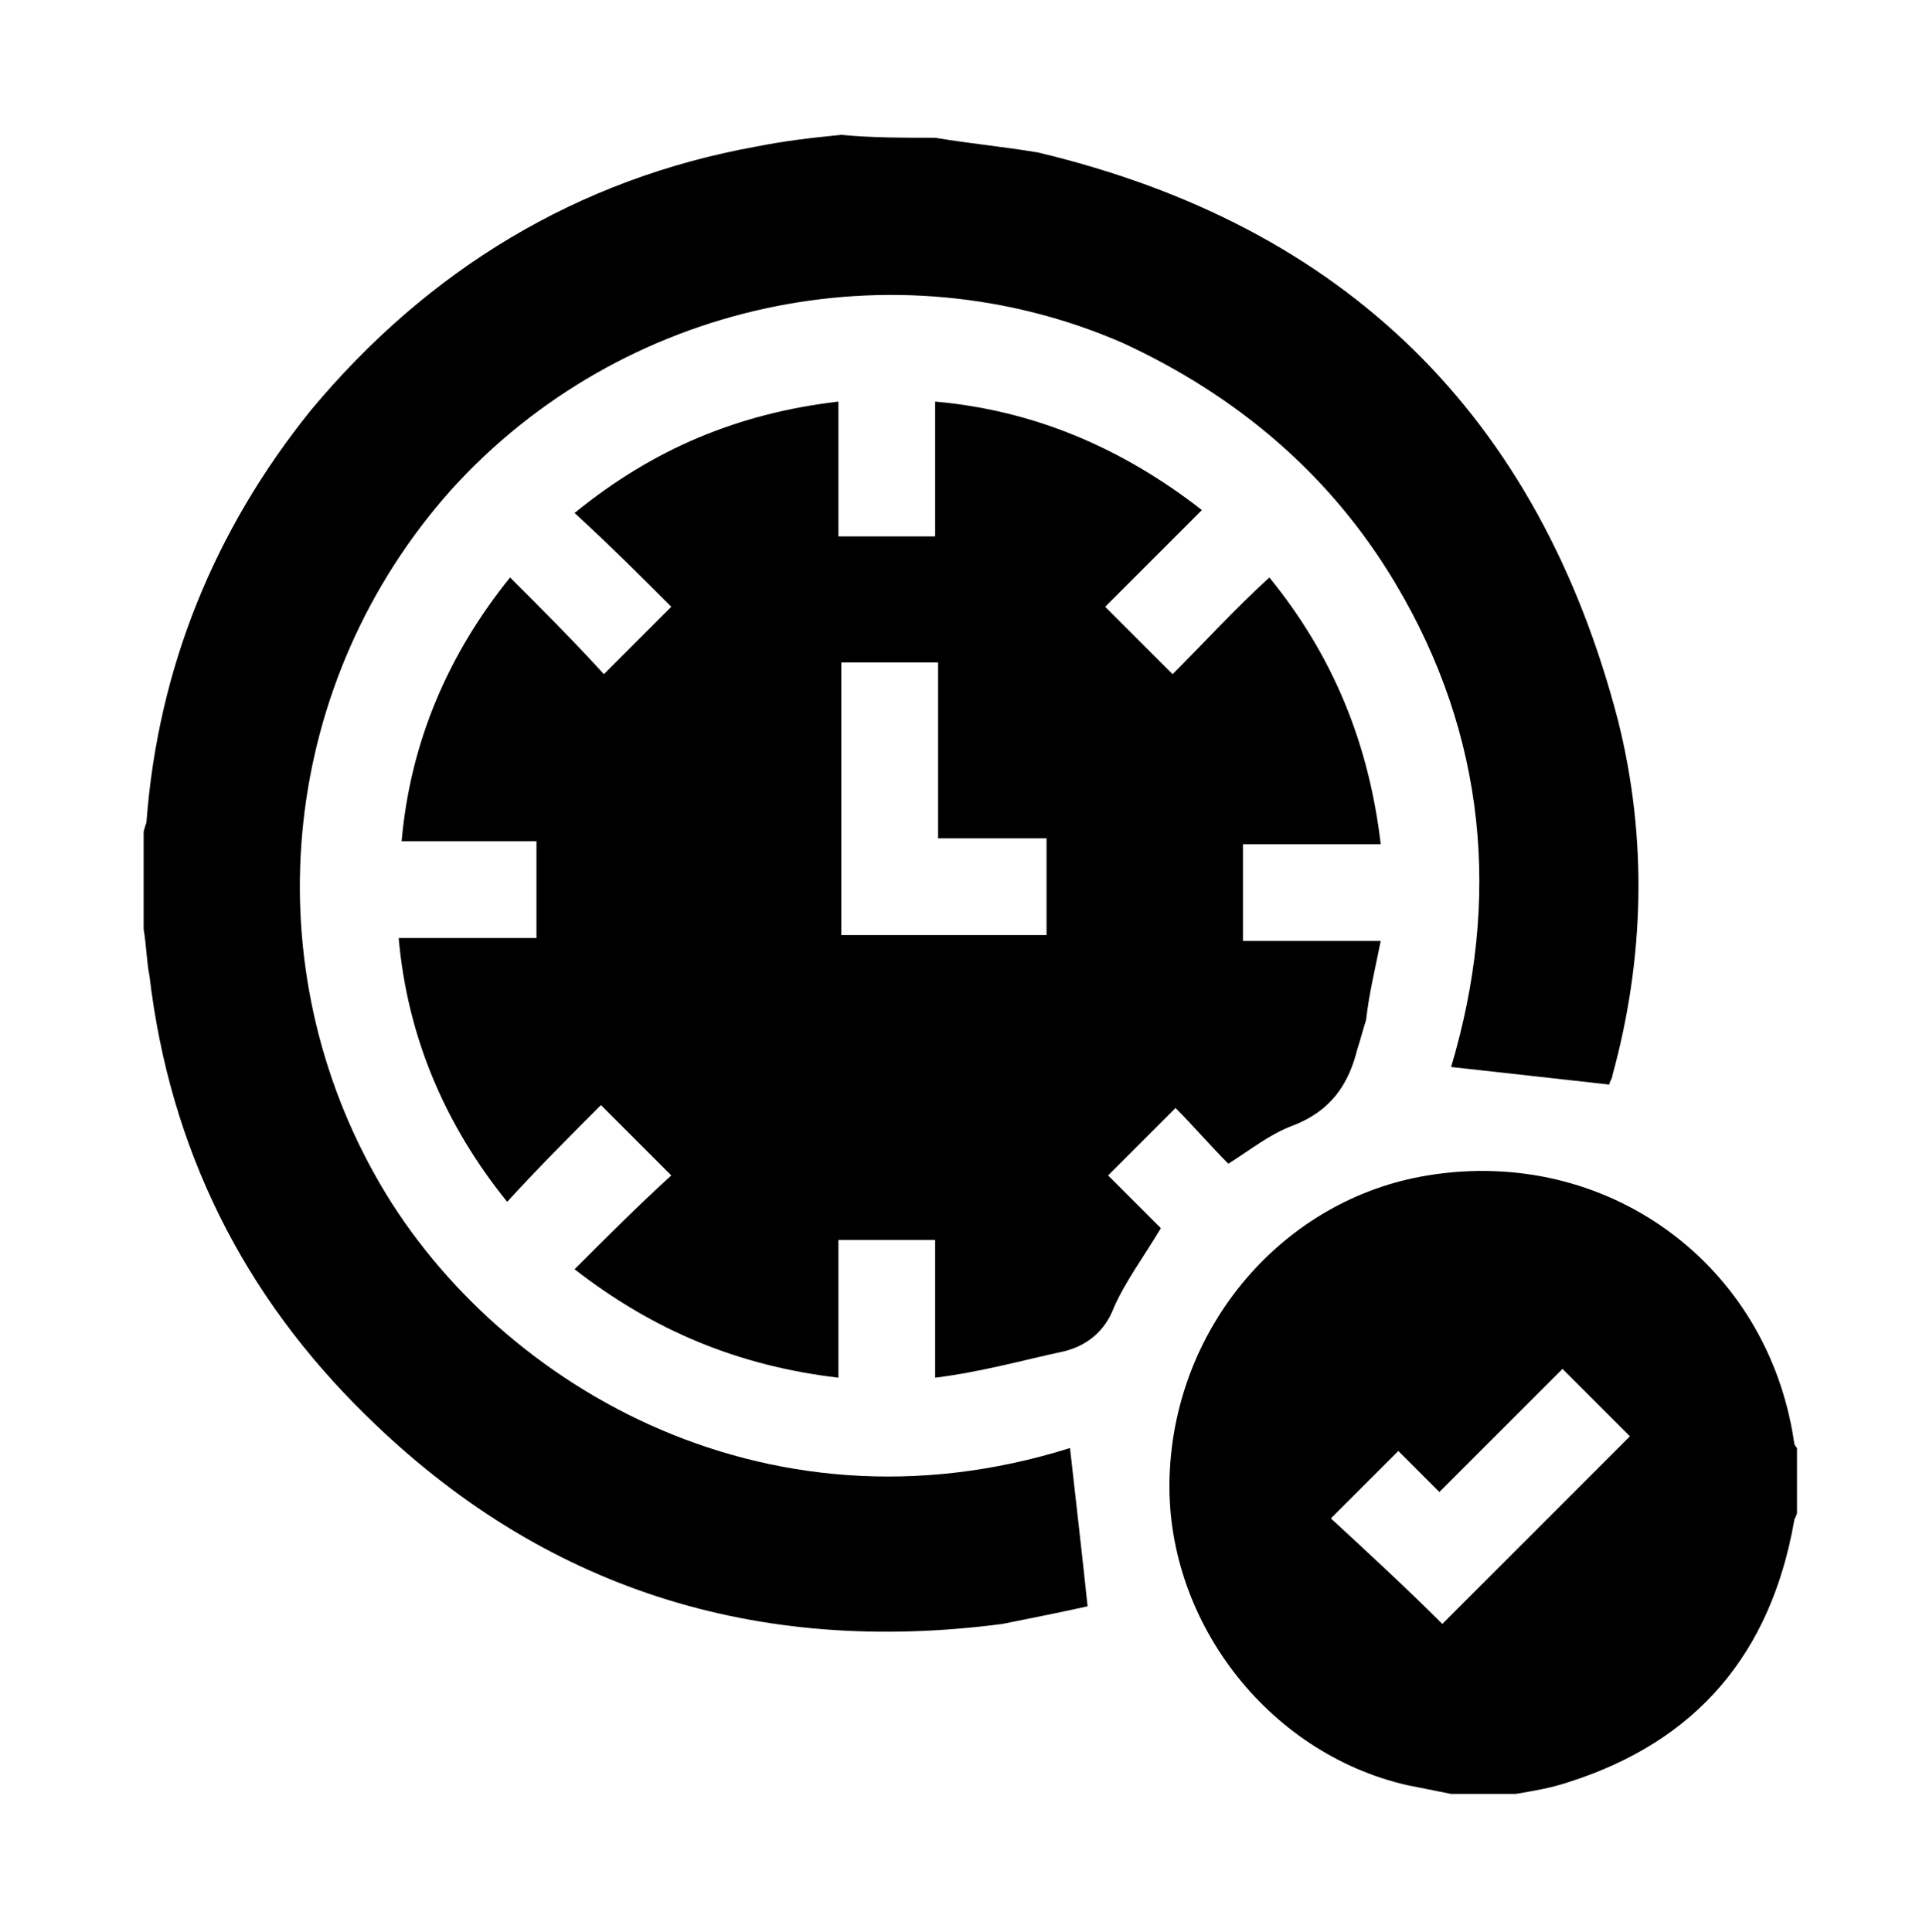
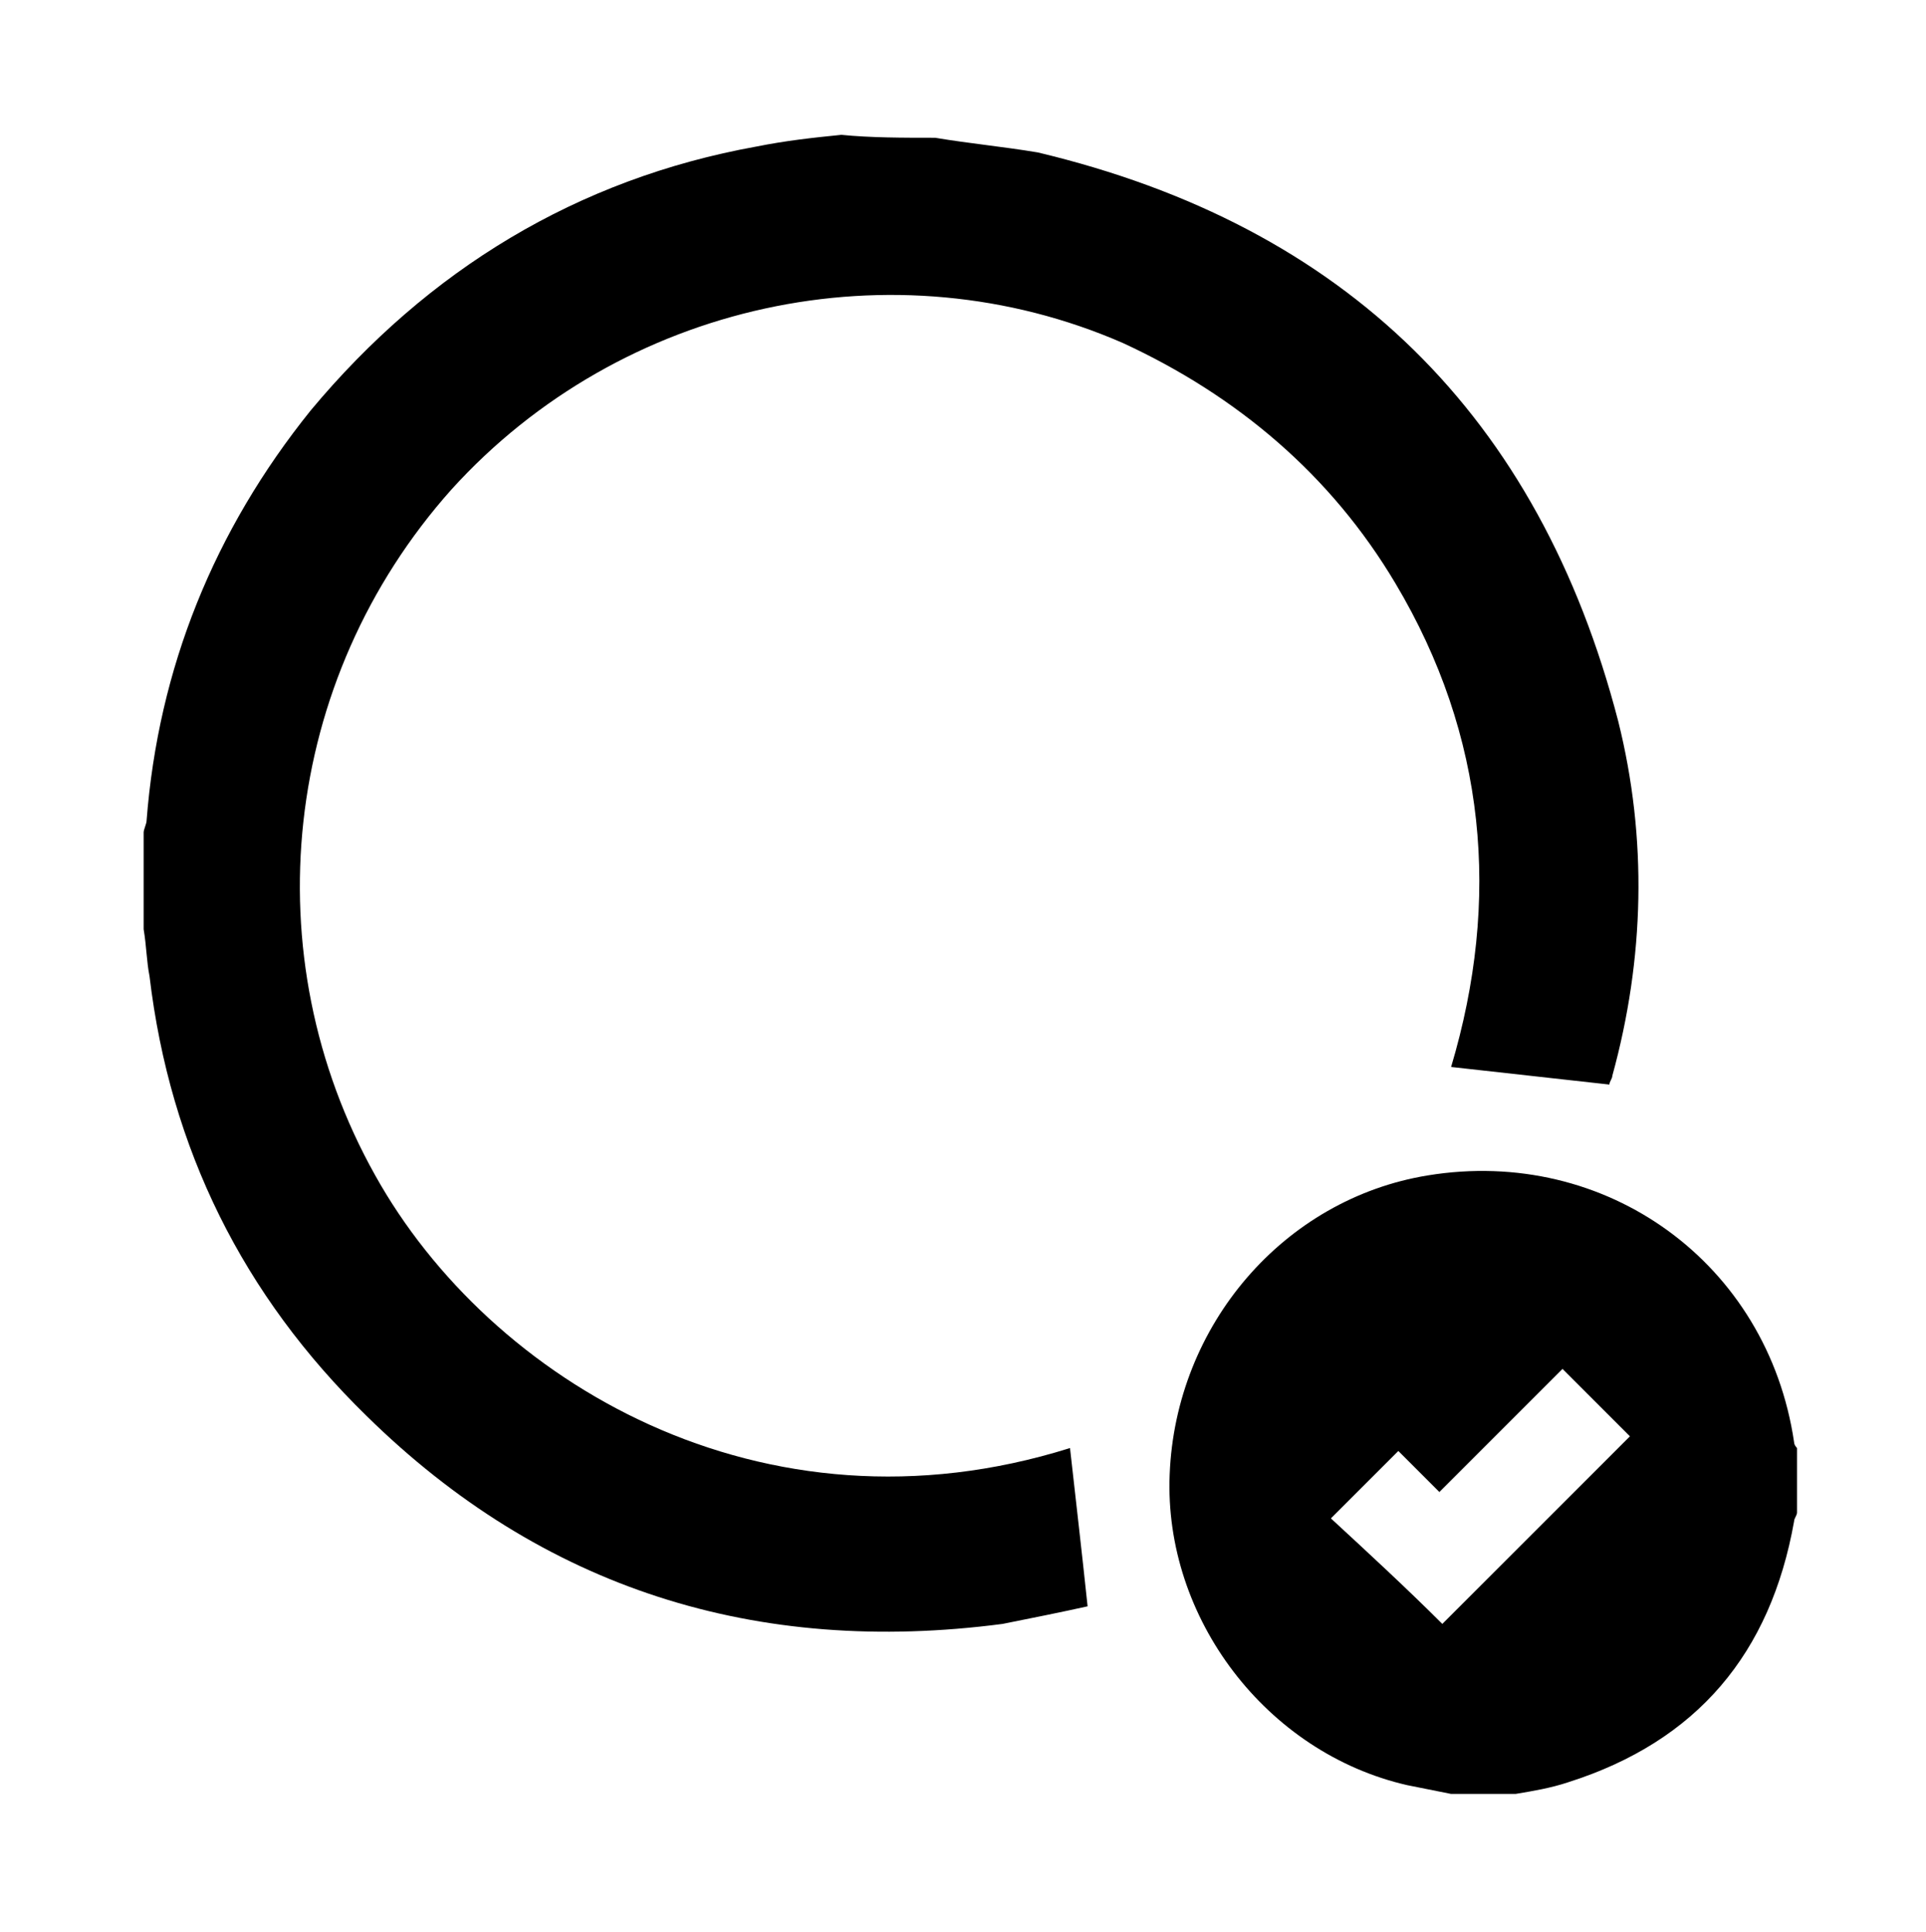
<svg xmlns="http://www.w3.org/2000/svg" version="1.1" id="Layer_1" x="0px" y="0px" viewBox="0 0 65.7 65.9" style="enable-background:new 0 0 65.7 65.9;" xml:space="preserve">
  <g>
    <path d="M31.9,4.7c1.2,0.2,2.3,0.3,3.5,0.5c10.5,2.5,17.1,9,19.8,19.4c1,4,0.9,8.1-0.2,12.1c0,0.1-0.1,0.2-0.1,0.3c0,0,0,0.1,0,0   c-1.8-0.2-3.6-0.4-5.4-0.6c1.7-5.7,1.2-11.3-1.9-16.5c-2.2-3.7-5.4-6.4-9.3-8.2c-7.8-3.4-17.1-1.4-22.9,5   c-5.8,6.5-6.8,15.9-2.6,23.4c3.9,7,13.2,12.6,23.7,9.3c0.2,1.8,0.4,3.5,0.6,5.4c-0.9,0.2-1.9,0.4-2.9,0.6   c-8.4,1.1-15.7-1.2-21.7-7.1c-4.2-4.1-6.7-9.1-7.4-15c-0.1-0.5-0.1-1-0.2-1.6c0-1.1,0-2.2,0-3.3C4.9,28.3,5,28.1,5,28   c0.4-5.2,2.3-9.9,5.6-14c4-4.8,9.1-7.9,15.2-9c1-0.2,1.9-0.3,2.9-0.4C29.7,4.7,30.8,4.7,31.9,4.7z" />
    <path d="M49.5,61.2c-0.5-0.1-1-0.2-1.5-0.3c-4.8-1.1-8.3-5.7-8.1-10.6c0.2-5.1,3.9-9.4,8.8-10.2c6.1-1,11.6,3,12.5,9.1   c0,0.1,0.1,0.2,0.1,0.2c0,0.7,0,1.5,0,2.2c0,0.1-0.1,0.2-0.1,0.3c-0.8,4.5-3.3,7.5-7.7,8.9c-0.6,0.2-1.2,0.3-1.8,0.4   C50.9,61.2,50.2,61.2,49.5,61.2z M49.2,55.4c2.1-2.1,4.3-4.3,6.4-6.4c-0.7-0.7-1.5-1.5-2.3-2.3c-1.4,1.4-2.7,2.7-4.2,4.2   c-0.5-0.5-1-1-1.4-1.4c-0.8,0.8-1.6,1.6-2.3,2.3C46.7,53,48,54.2,49.2,55.4z" />
-     <path d="M31.9,47c0-1.6,0-3.1,0-4.7c-1.1,0-2.2,0-3.3,0c0,1.6,0,3.1,0,4.7c-3.4-0.4-6.3-1.6-9-3.7c1.1-1.1,2.2-2.2,3.3-3.2   c-0.8-0.8-1.6-1.6-2.4-2.4c-1,1-2.1,2.1-3.2,3.3c-2.1-2.6-3.4-5.6-3.7-9c1.6,0,3.1,0,4.7,0c0-1.1,0-2.2,0-3.3c-1.5,0-3,0-4.6,0   c0.3-3.4,1.6-6.4,3.7-9c1.1,1.1,2.2,2.2,3.2,3.3c0.8-0.8,1.6-1.6,2.3-2.3c-1-1-2.1-2.1-3.3-3.2c2.7-2.2,5.6-3.4,9-3.8   c0,1.6,0,3.1,0,4.6c1.1,0,2.2,0,3.3,0c0-1.5,0-3,0-4.6c3.4,0.3,6.4,1.6,9.1,3.7c-1.1,1.1-2.2,2.2-3.3,3.3c0.8,0.8,1.5,1.5,2.3,2.3   c1.1-1.1,2.1-2.2,3.3-3.3c2.2,2.7,3.4,5.7,3.8,9.1c-1.6,0-3.1,0-4.7,0c0,1.1,0,2.2,0,3.3c1.5,0,3.1,0,4.7,0c-0.2,1-0.4,1.8-0.5,2.7   c-0.1,0.3-0.2,0.7-0.3,1c-0.3,1.2-0.9,2.1-2.2,2.6c-0.8,0.3-1.4,0.8-2.2,1.3c-0.6-0.6-1.2-1.3-1.8-1.9c-0.8,0.8-1.6,1.6-2.3,2.3   c0.6,0.6,1.2,1.2,1.8,1.8c-0.6,1-1.2,1.8-1.6,2.7c-0.3,0.8-0.9,1.3-1.7,1.5C34.9,46.4,33.5,46.8,31.9,47z M28.7,22.6   c0,3.1,0,6.2,0,9.3c2.3,0,4.6,0,7,0c0-1.1,0-2.1,0-3.3c-1.2,0-2.4,0-3.7,0c0-2,0-4,0-6C30.8,22.6,29.7,22.6,28.7,22.6z" />
  </g>
</svg>